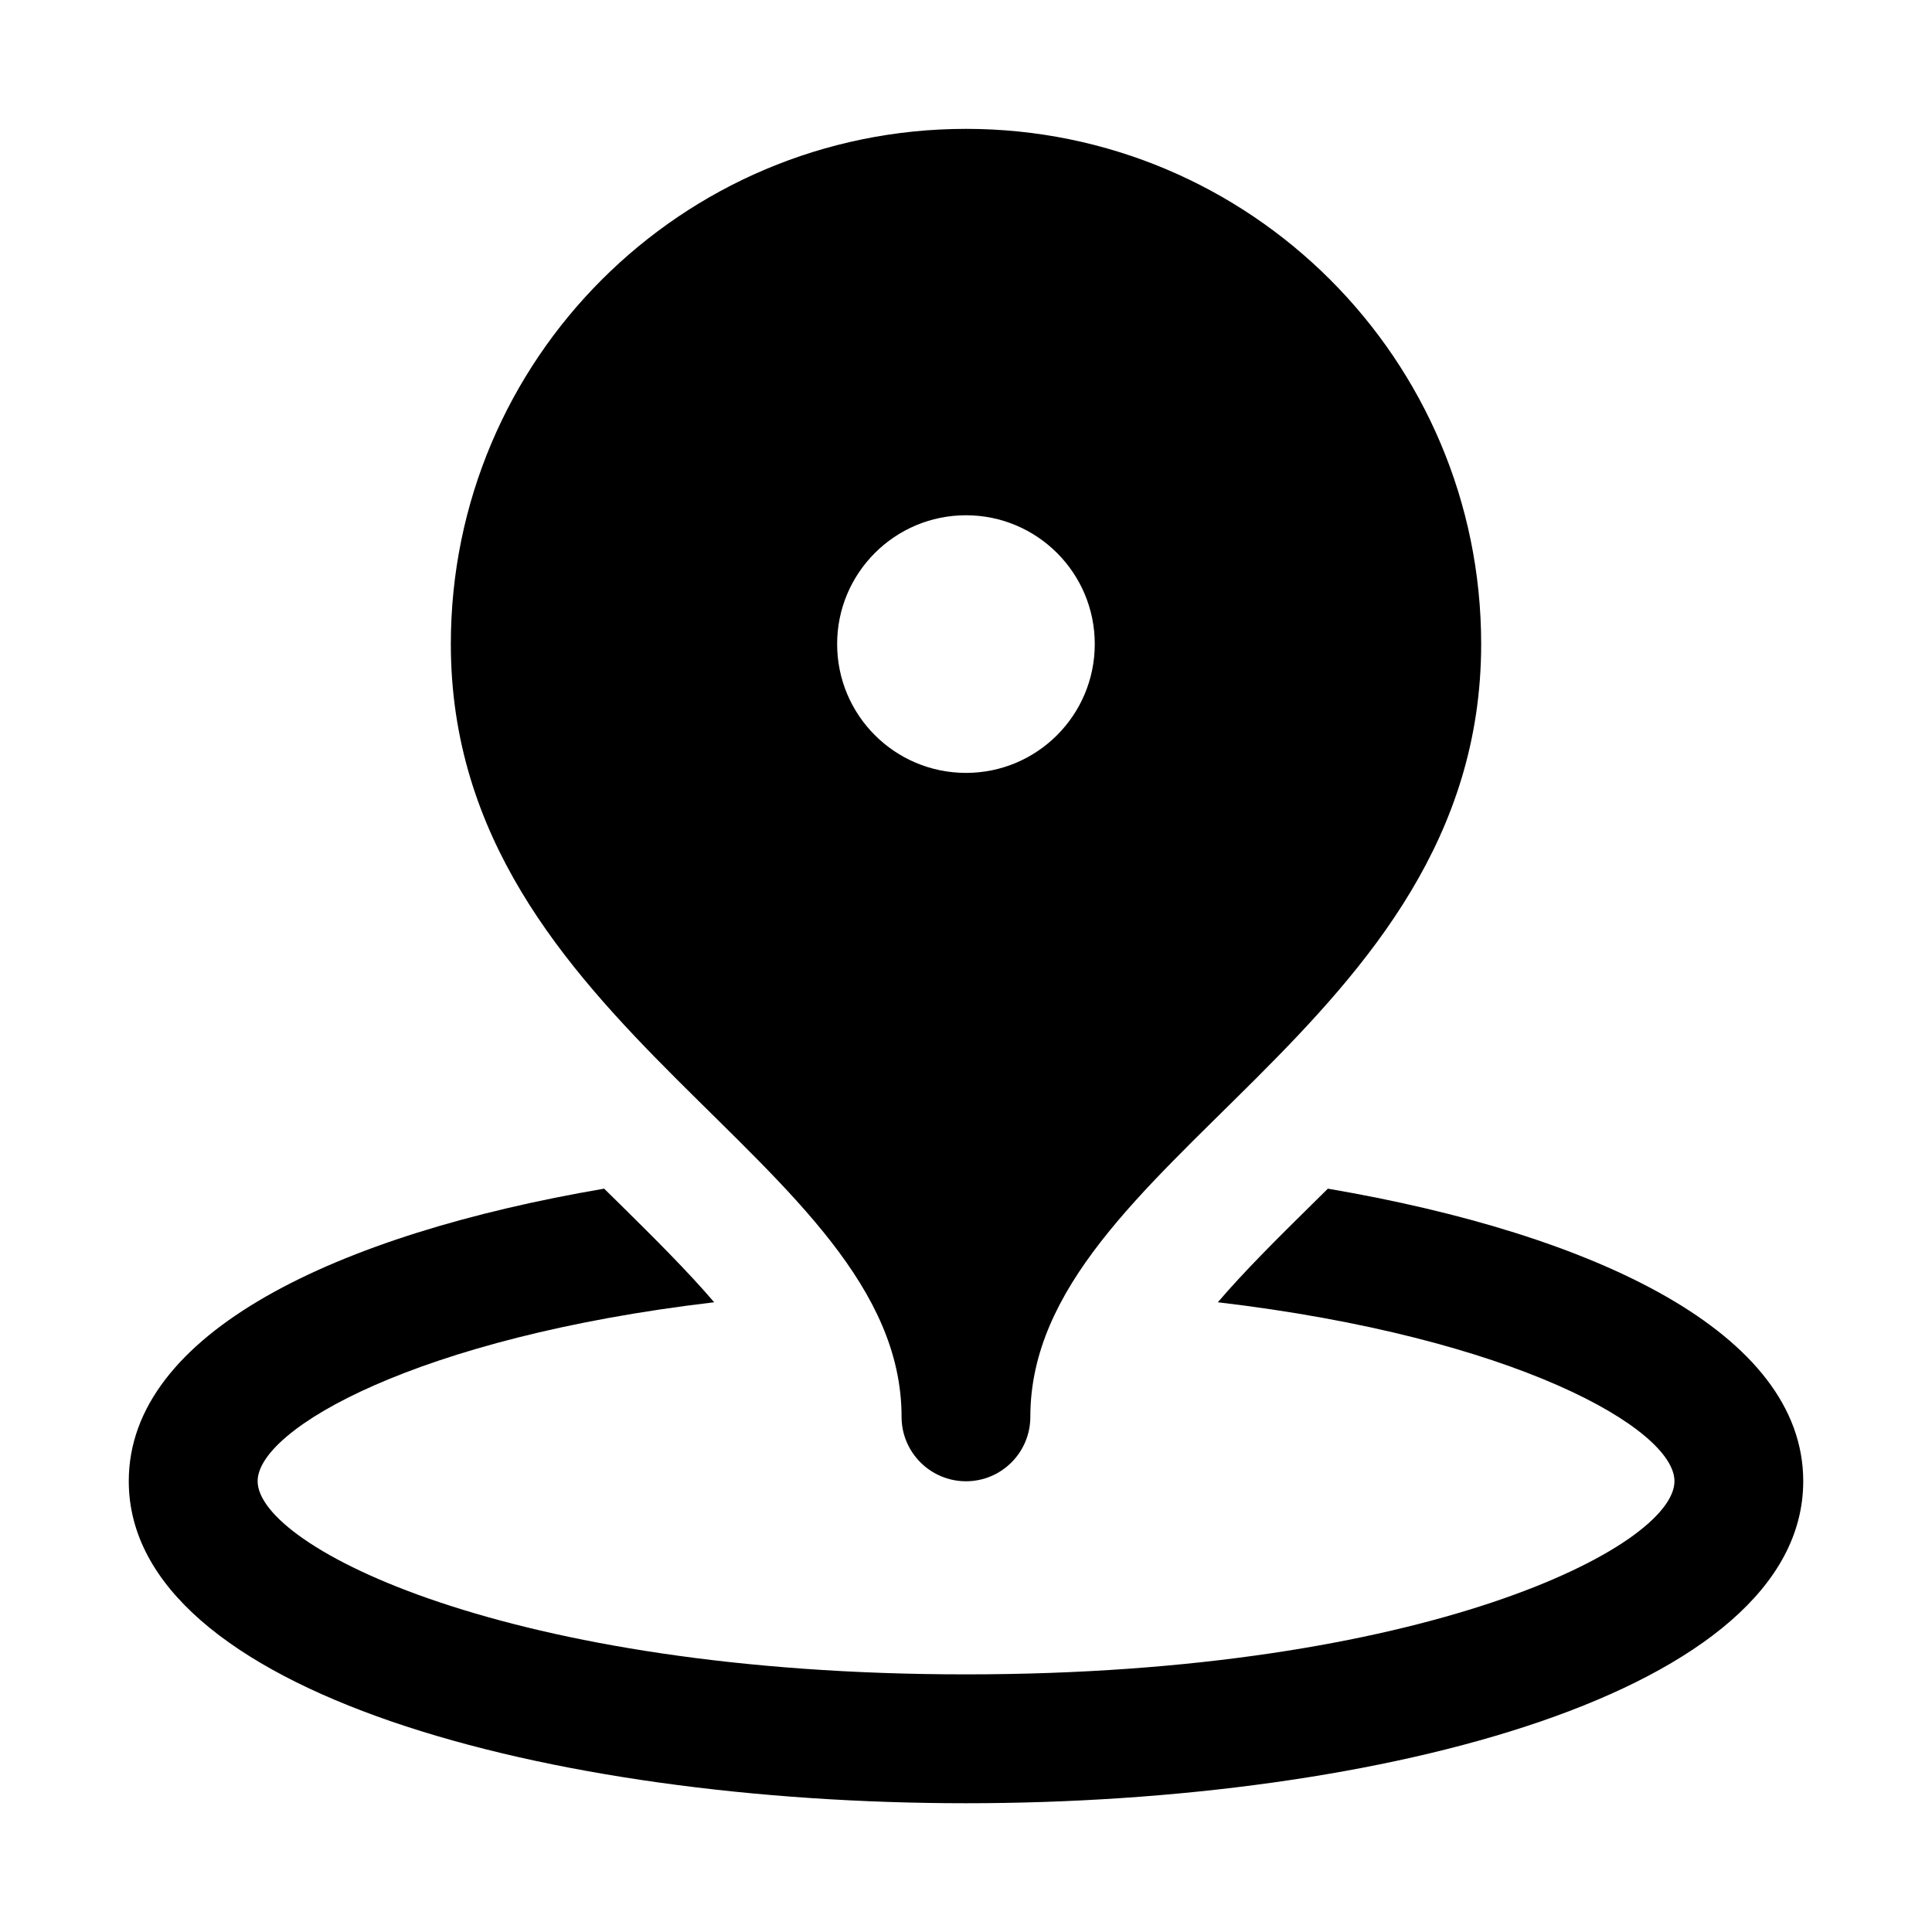
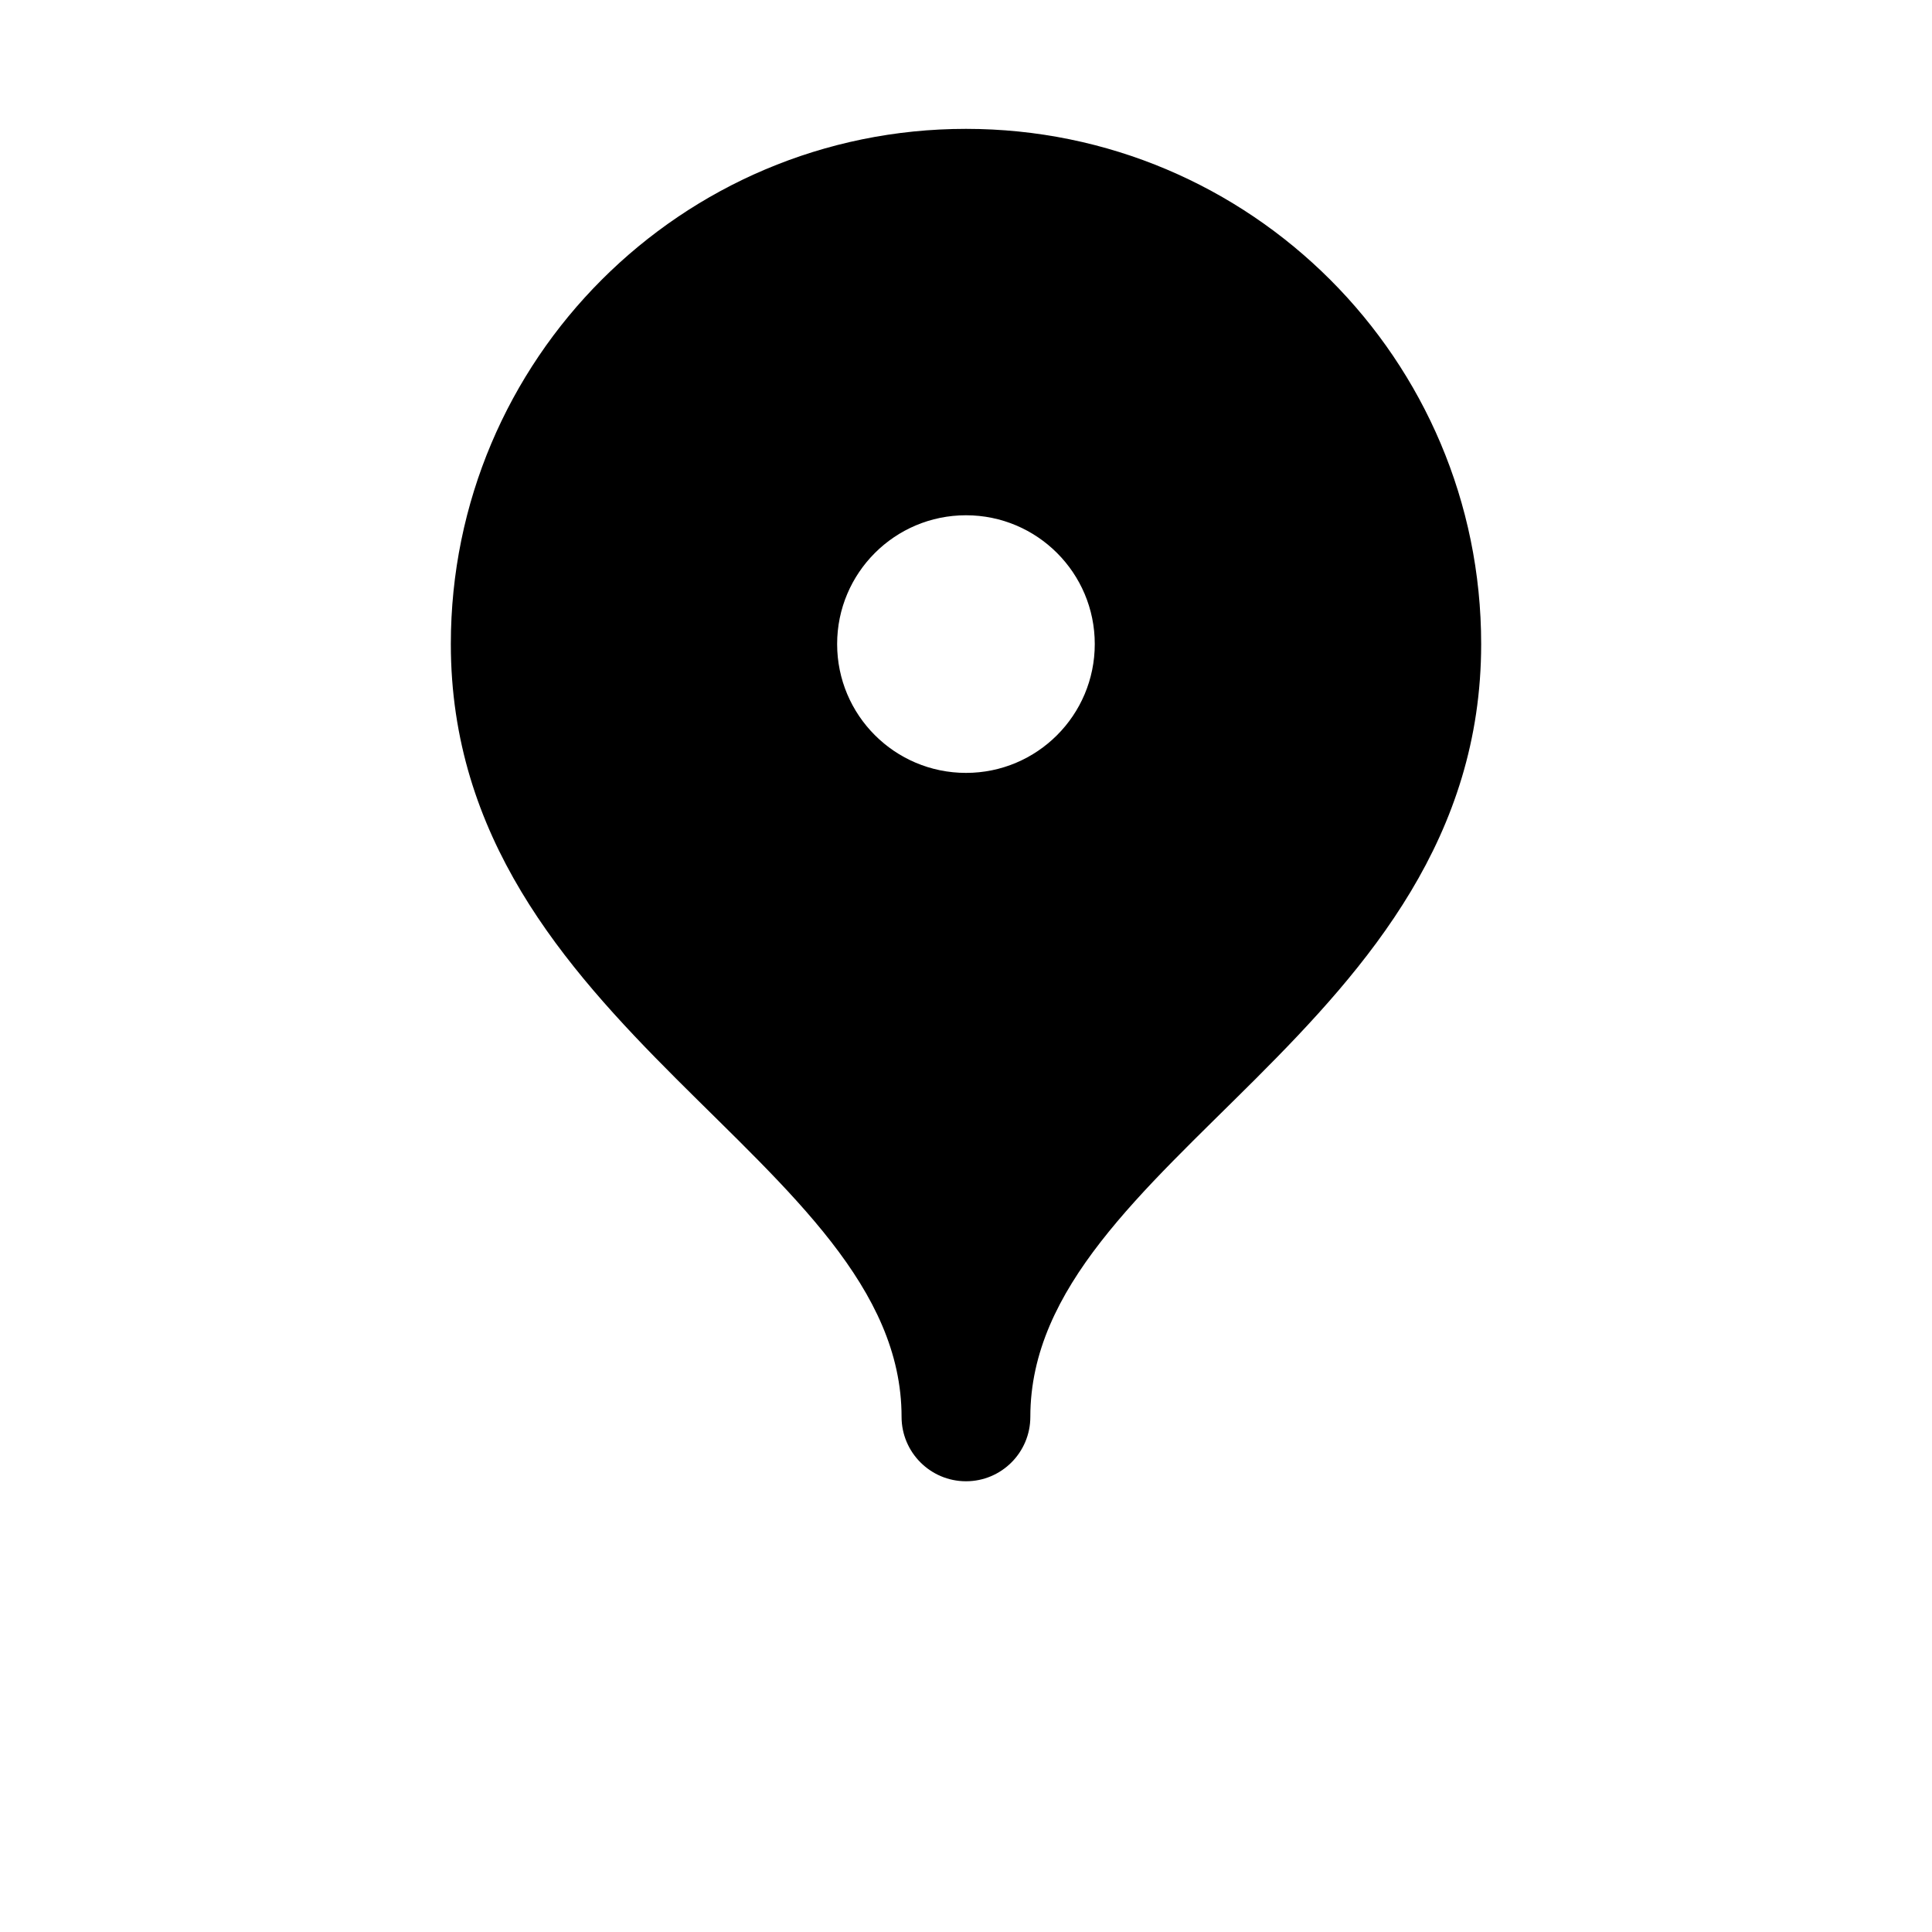
<svg xmlns="http://www.w3.org/2000/svg" width="20" height="20" viewBox="0 0 20 20" fill="none">
-   <path d="M13.746 12.305C13.692 12.359 13.637 12.413 13.584 12.465C13.219 12.825 12.88 13.161 12.607 13.481C15.682 13.843 17.334 14.792 17.334 15.333C17.334 16.013 14.745 17.333 10 17.333C5.255 17.333 2.667 16.013 2.667 15.333C2.667 14.792 4.318 13.843 7.393 13.481C7.12 13.161 6.781 12.825 6.417 12.465C6.364 12.413 6.309 12.359 6.254 12.305C3.484 12.778 1.333 13.797 1.333 15.333C1.333 17.521 5.694 18.667 10 18.667C14.307 18.667 18.667 17.521 18.667 15.333C18.667 13.797 16.516 12.778 13.746 12.305Z" fill="black" />
  <path d="M10 1.334C7.054 1.334 4.667 3.722 4.667 6.667C4.667 10.667 9.333 12.001 9.333 14.667C9.333 15.035 9.632 15.334 10 15.334C10.368 15.334 10.666 15.035 10.666 14.667C10.666 12.001 15.333 10.667 15.333 6.667C15.333 3.722 12.945 1.334 10 1.334ZM10 8.001C9.263 8.001 8.666 7.404 8.666 6.667C8.666 5.931 9.263 5.334 10 5.334C10.736 5.334 11.333 5.931 11.333 6.667C11.333 7.404 10.736 8.001 10 8.001Z" fill="black" />
</svg>